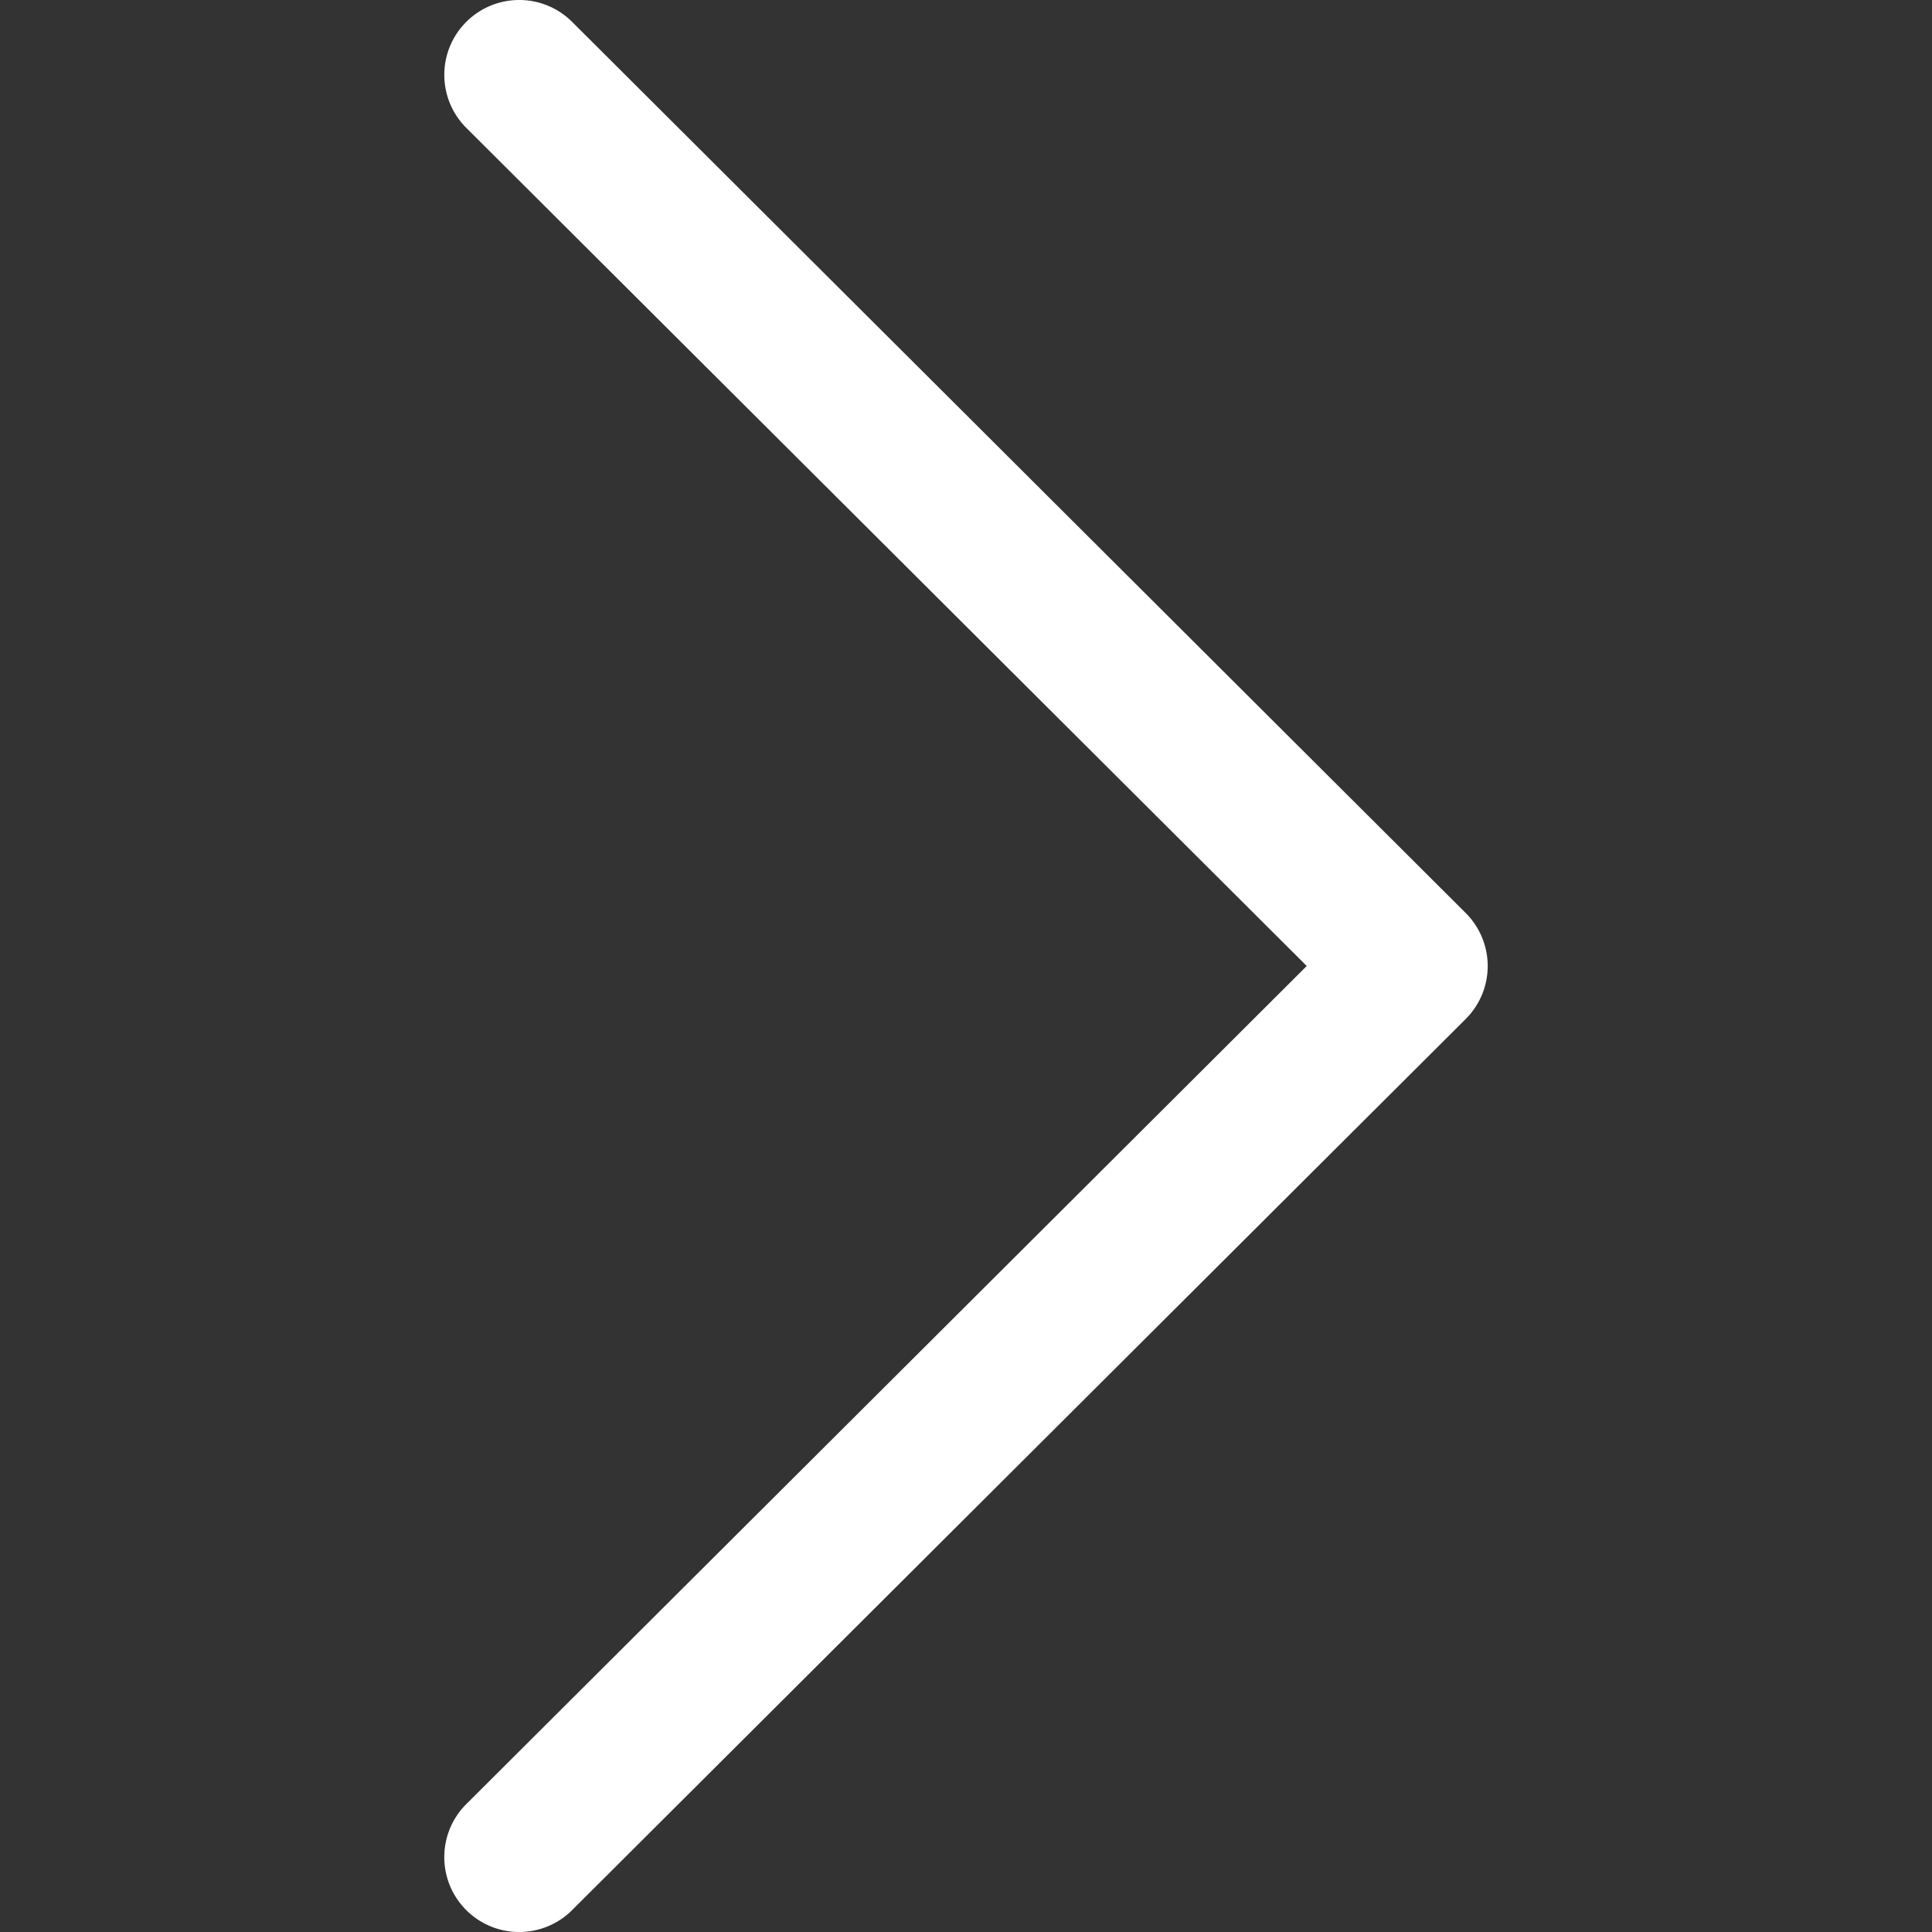
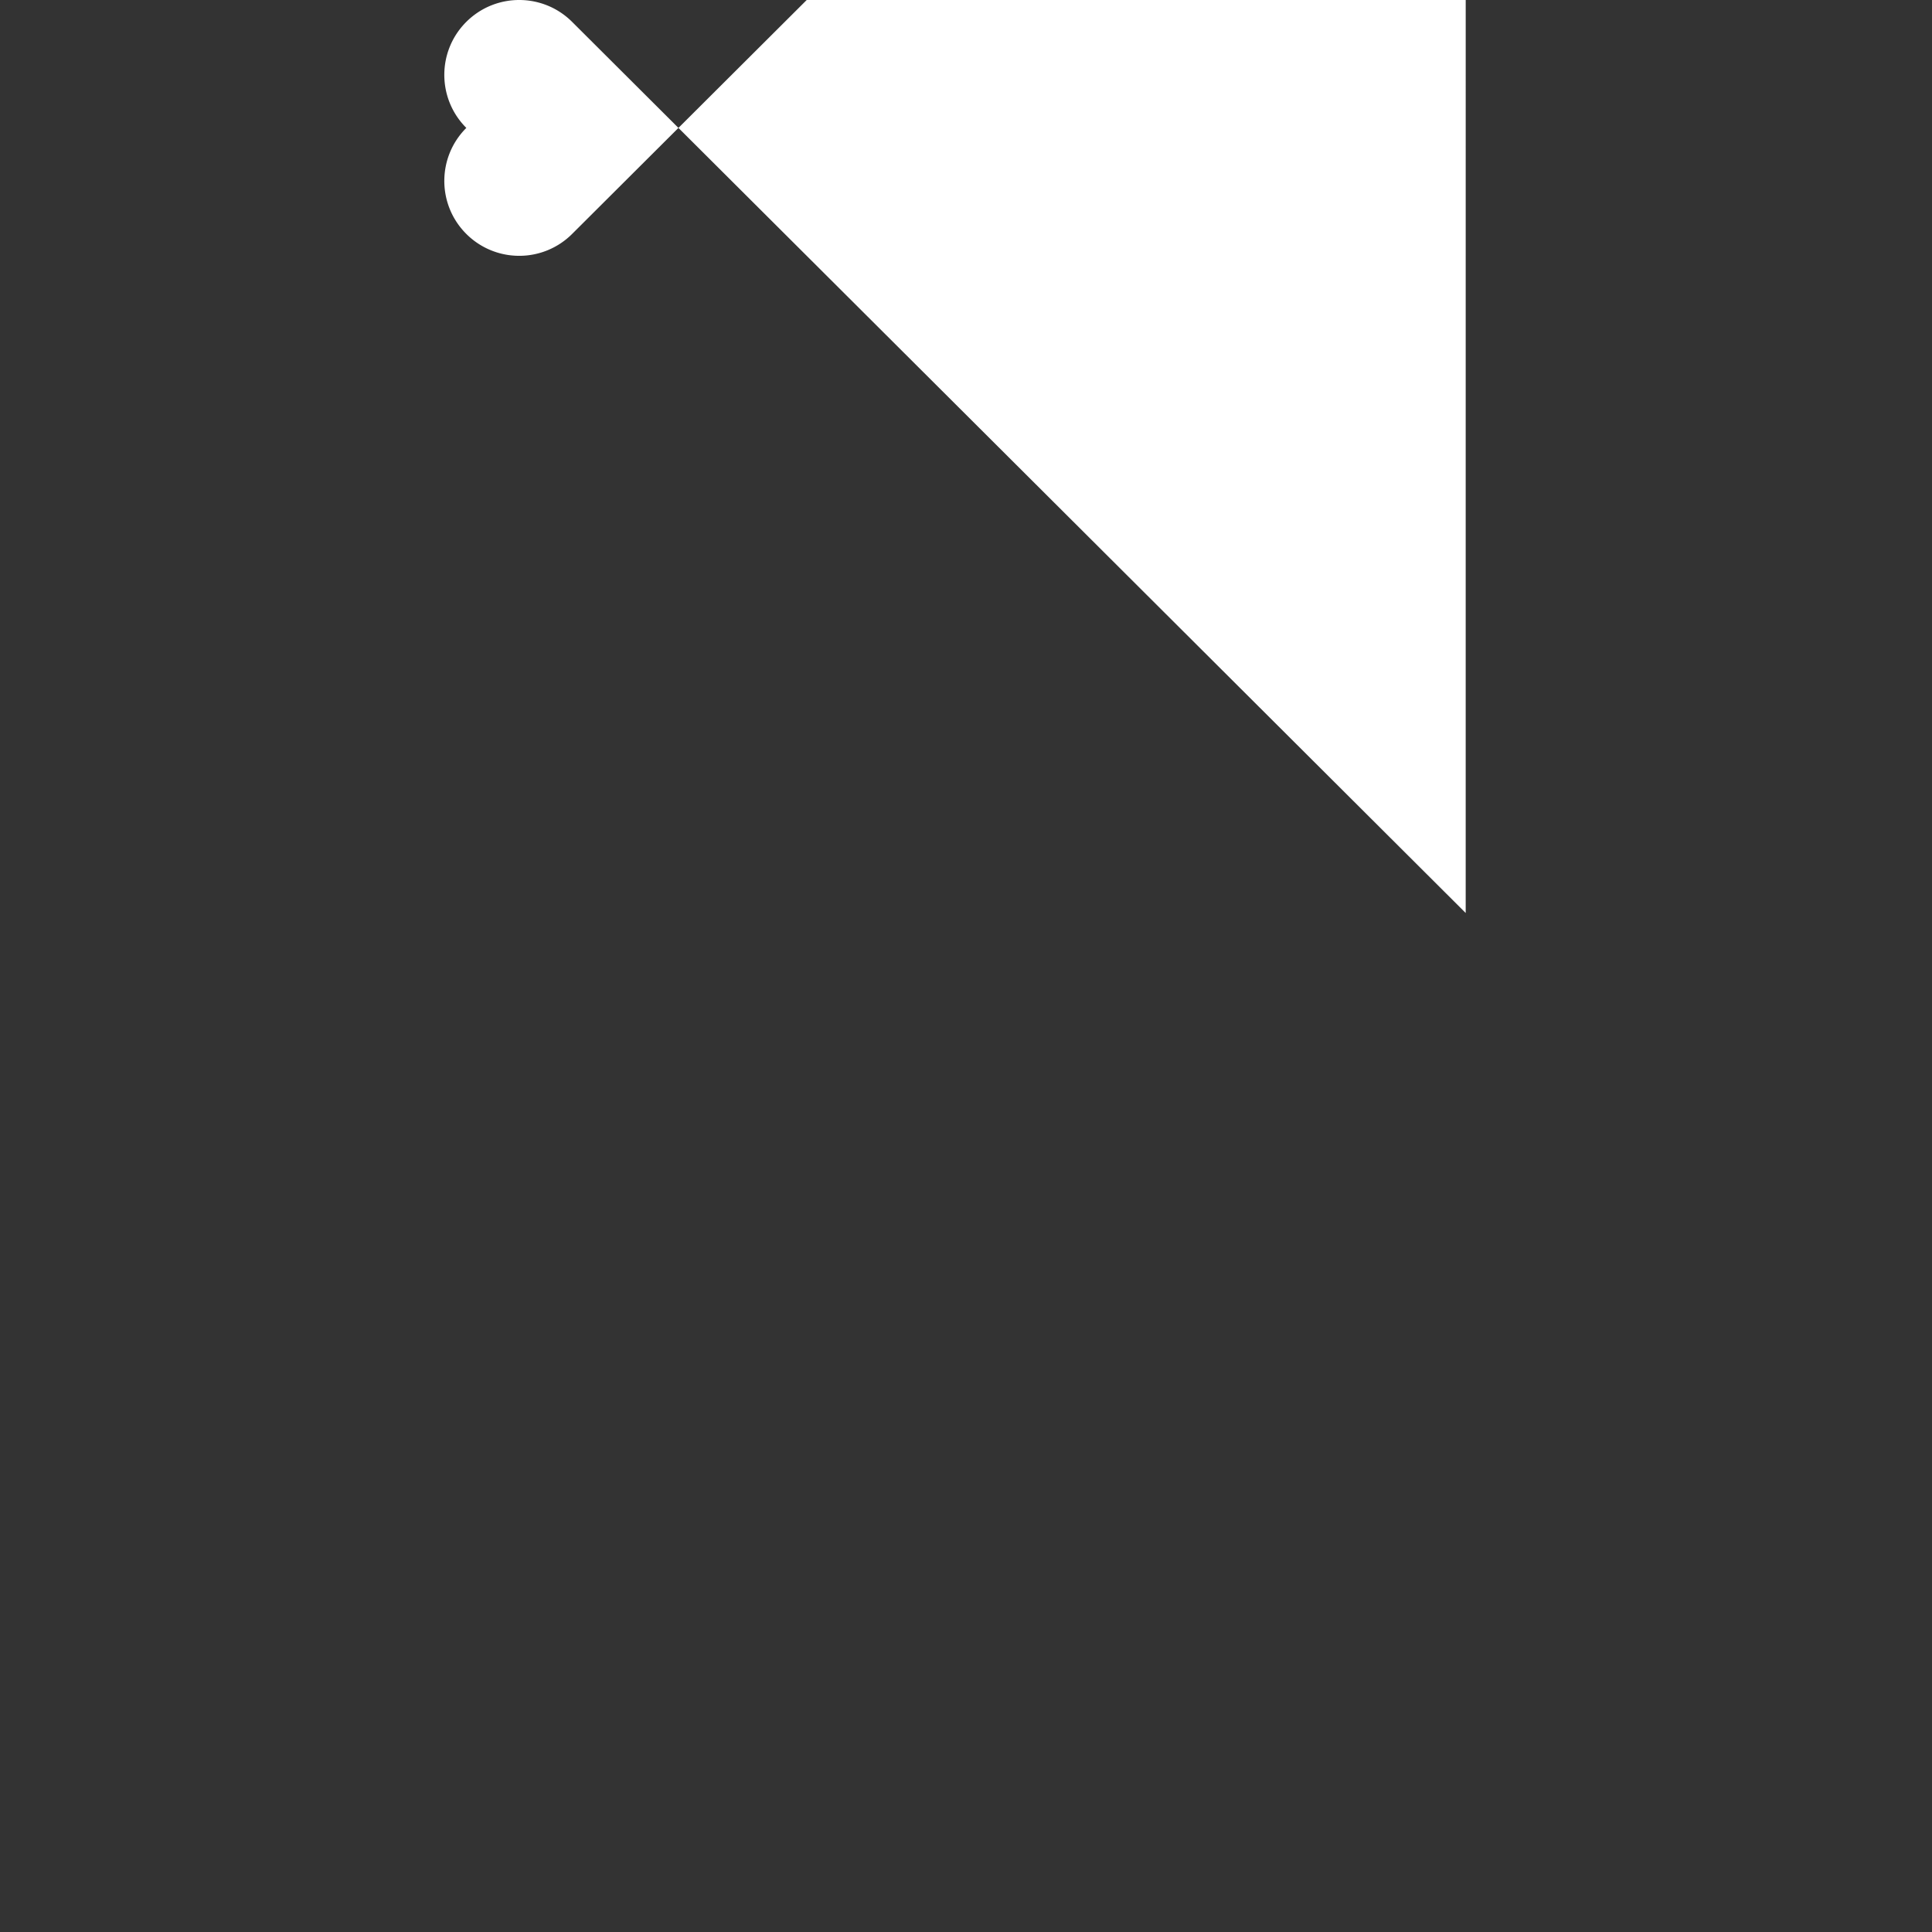
<svg xmlns="http://www.w3.org/2000/svg" version="1.1" width="512" height="512" x="0" y="0" viewBox="0 0 512.002 512.002" style="enable-background:new 0 0 512 512" xml:space="preserve">
  <rect x="0" y="0" width="512.002" height="512.002" fill="#333333" stroke="none" />
  <g>
-     <path d="M388.425 241.951 151.609 5.79c-7.759-7.733-20.321-7.72-28.067.04-7.74 7.759-7.72 20.328.04 28.067l222.72 222.105-222.728 222.104c-7.759 7.74-7.779 20.301-.04 28.061a19.8 19.8 0 0 0 14.057 5.835 19.79 19.79 0 0 0 14.017-5.795l236.817-236.155c3.737-3.718 5.834-8.778 5.834-14.05s-2.103-10.326-5.834-14.051z" fill="#ffffff" opacity="1" data-original="#000000" />
+     <path d="M388.425 241.951 151.609 5.79c-7.759-7.733-20.321-7.72-28.067.04-7.74 7.759-7.72 20.328.04 28.067c-7.759 7.74-7.779 20.301-.04 28.061a19.8 19.8 0 0 0 14.057 5.835 19.79 19.79 0 0 0 14.017-5.795l236.817-236.155c3.737-3.718 5.834-8.778 5.834-14.05s-2.103-10.326-5.834-14.051z" fill="#ffffff" opacity="1" data-original="#000000" />
  </g>
</svg>